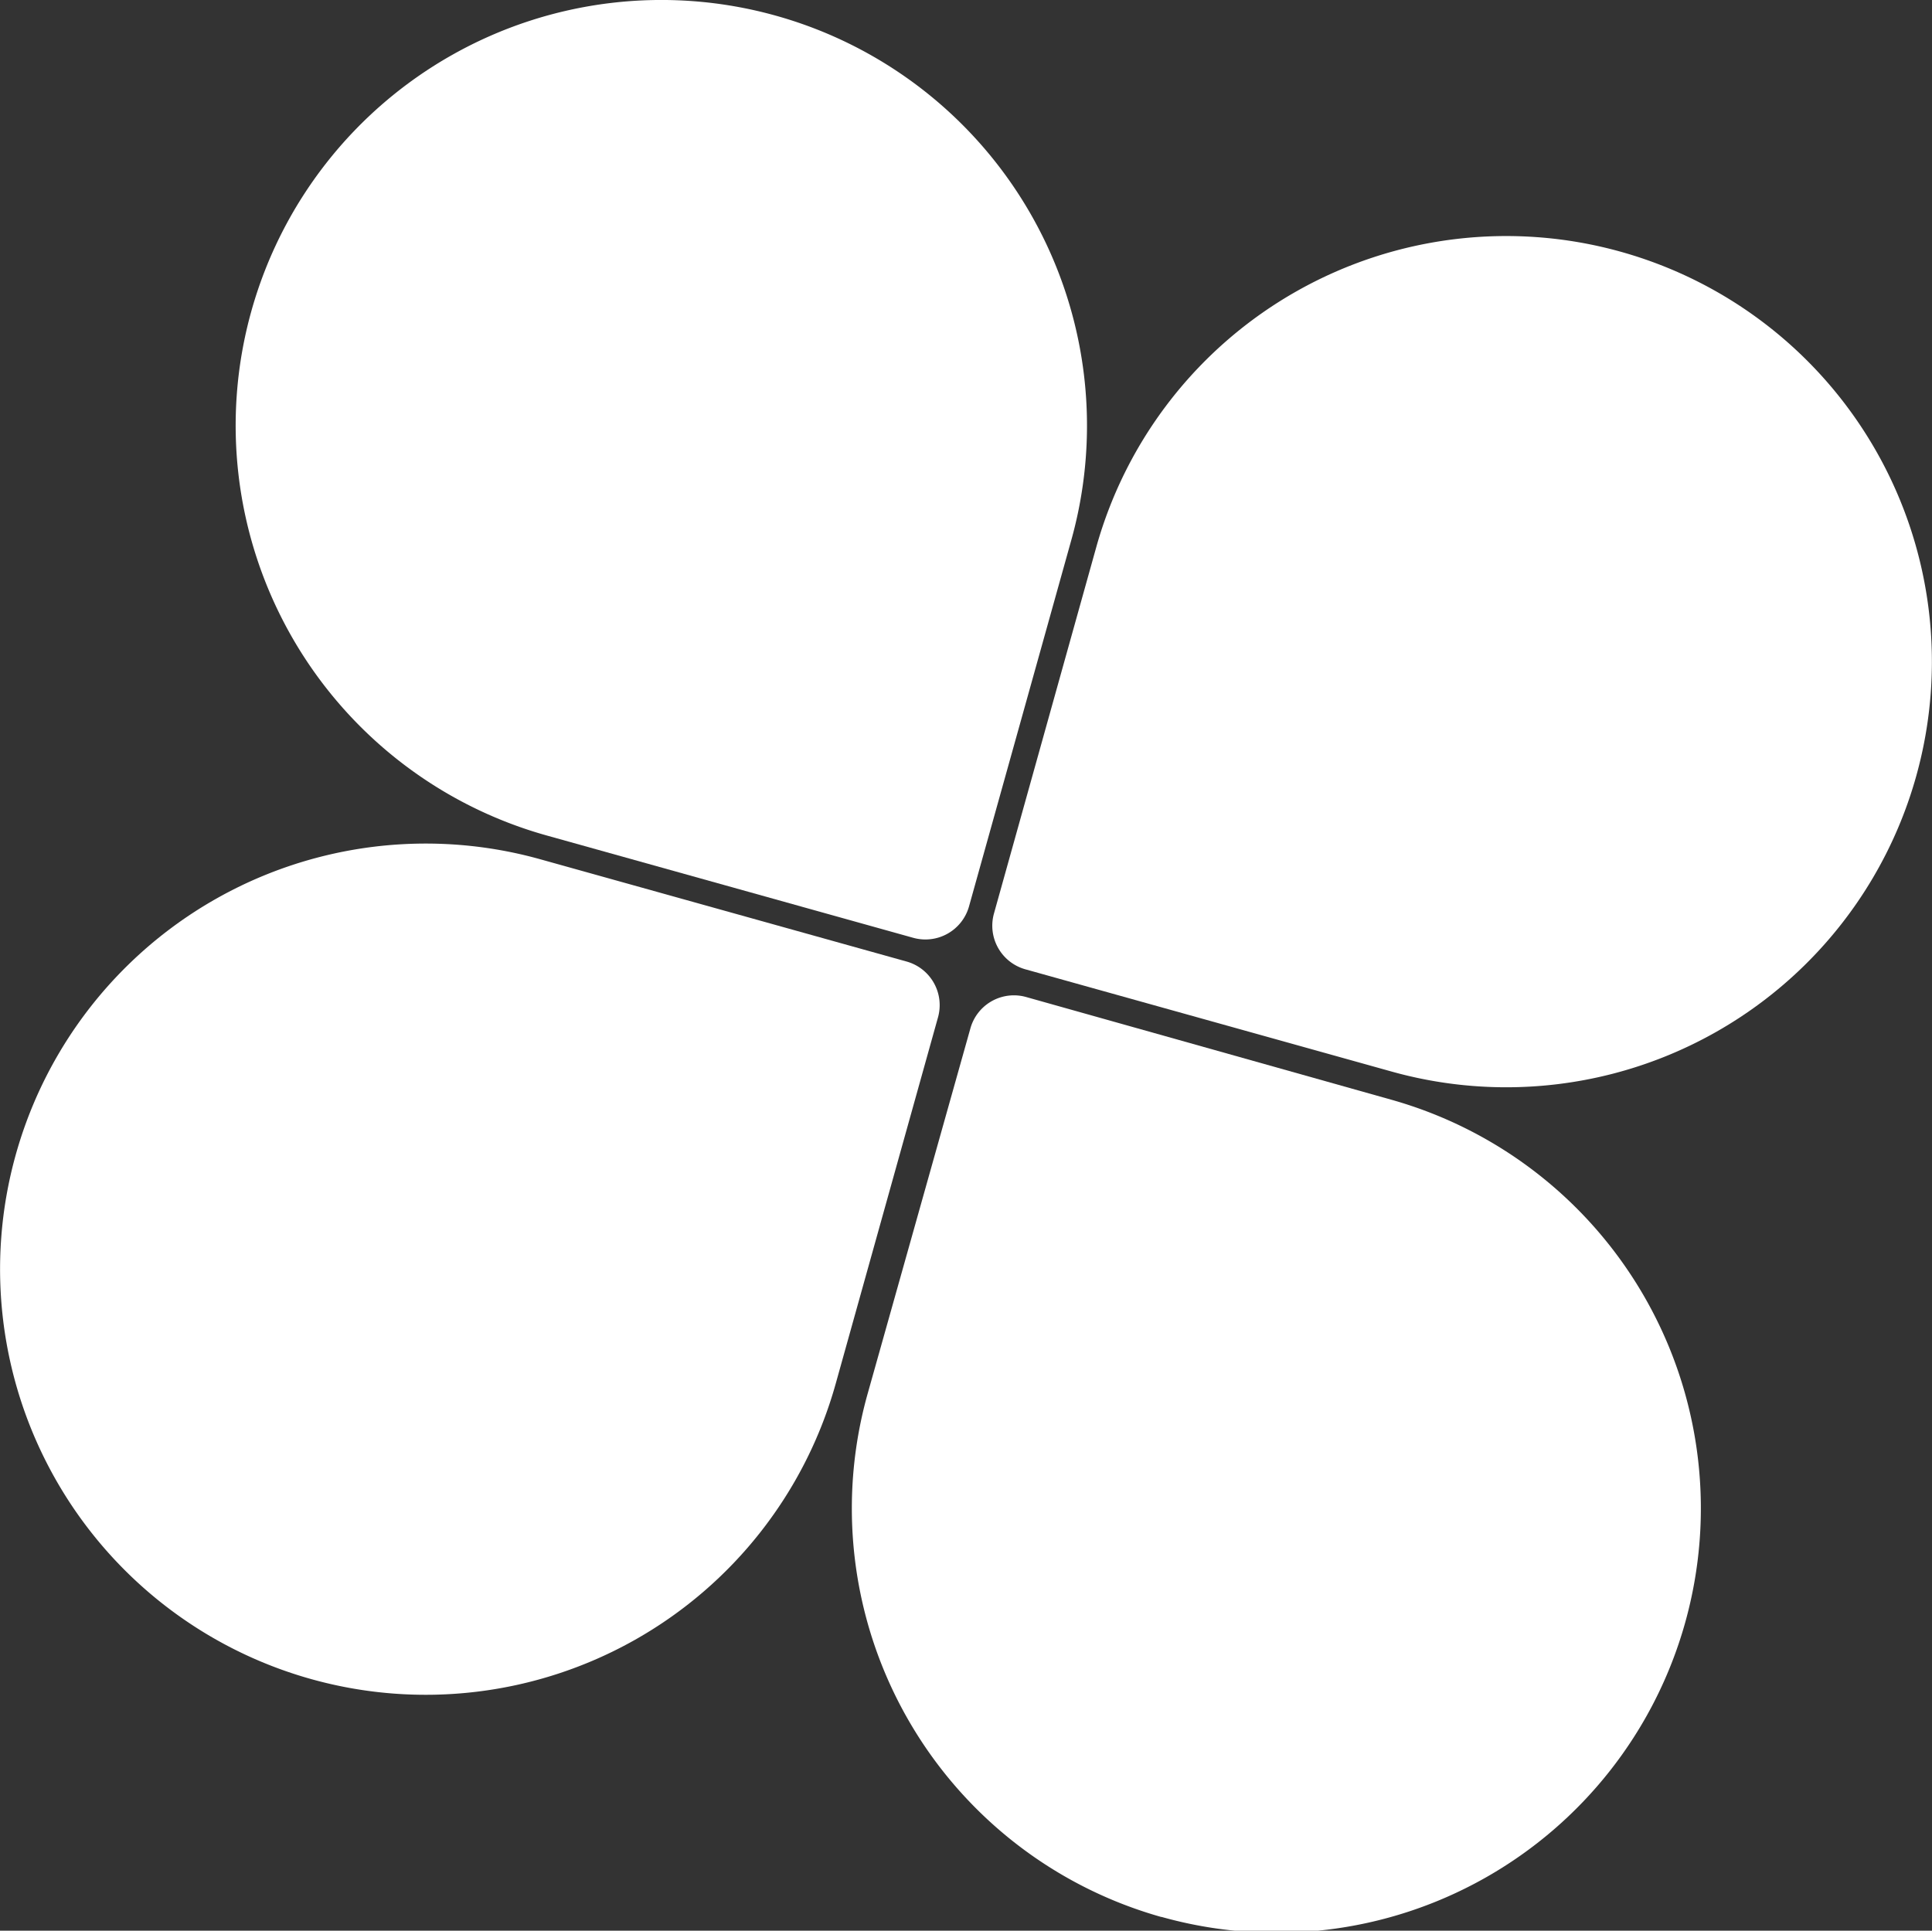
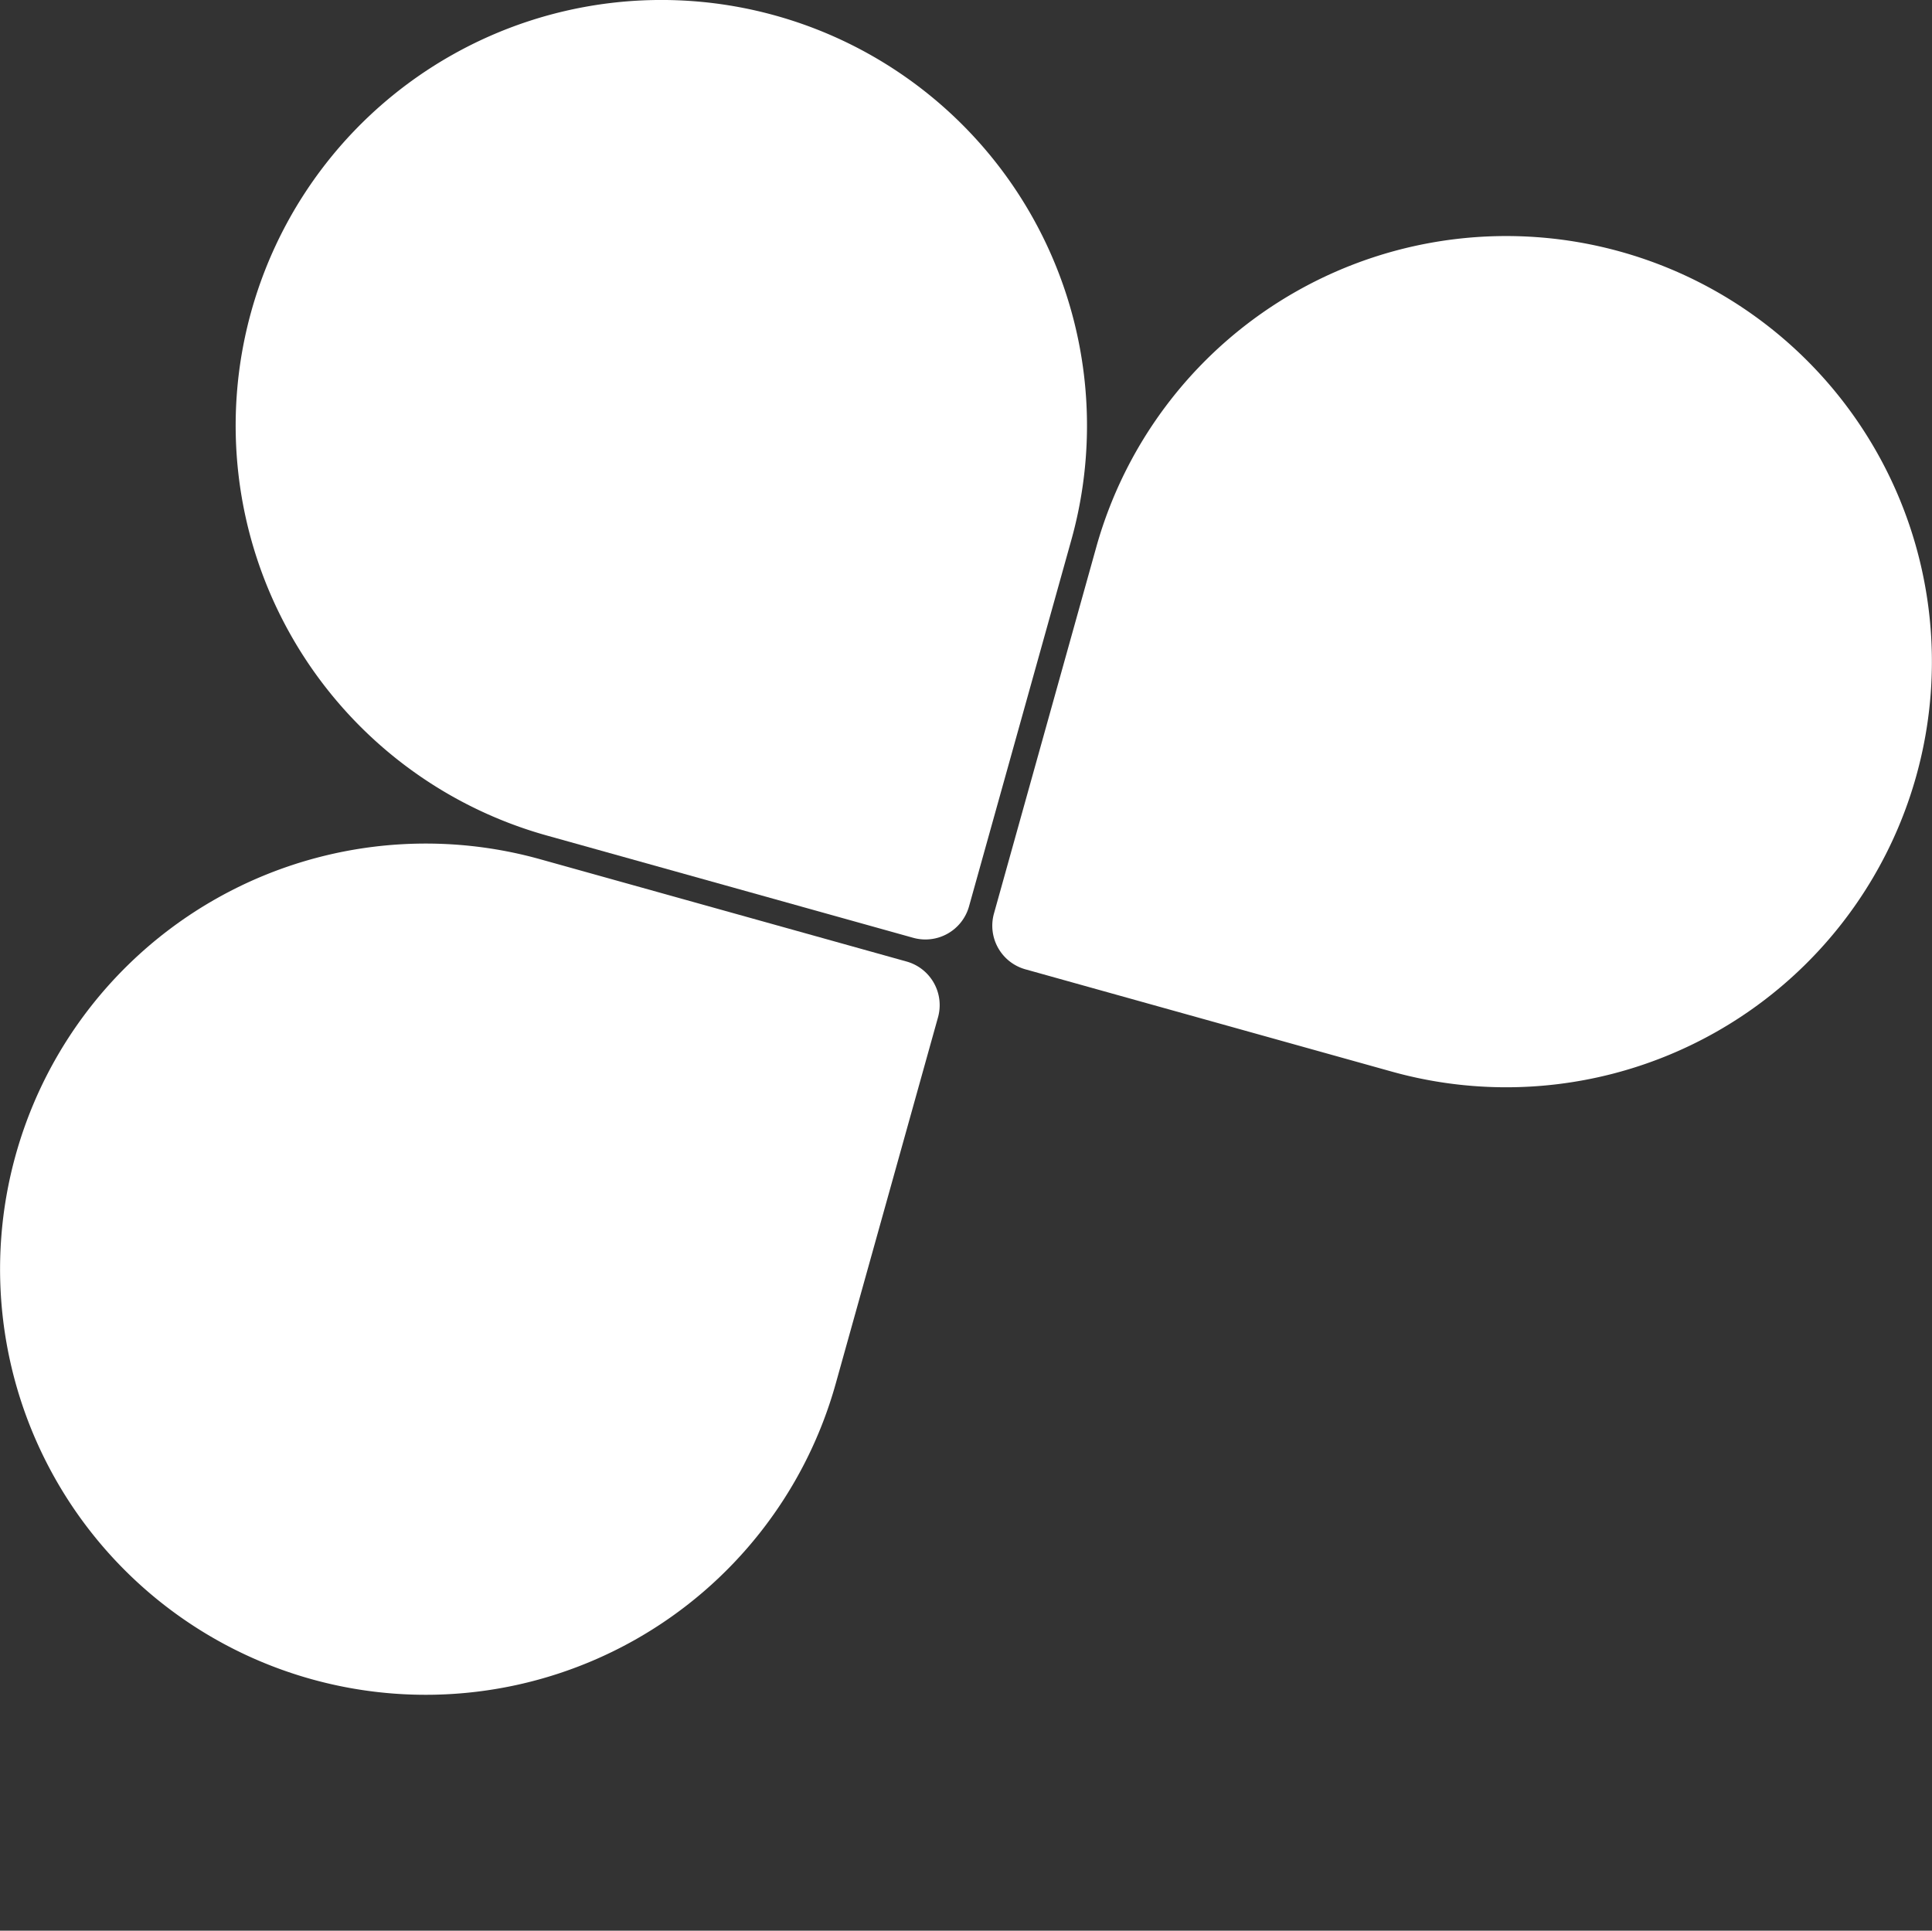
<svg xmlns="http://www.w3.org/2000/svg" viewBox="0 0 453.88 453.63">
  <rect x="0" y="0" width="453.88" height="453.63" fill="#333333" stroke="none" />
  <path d="M155.36,0h0a100,100,0,0,1,100,100v89.36A10.64,10.64,0,0,1,244.72,200H155.36a100,100,0,0,1-100-100v0a100,100,0,0,1,100-100Z" transform="translate(32.62 -38.1) rotate(15.6)" style="fill:#fff" />
  <path d="M100,198.18h0a100,100,0,0,1,100,100v89.36a10.64,10.64,0,0,1-10.64,10.64H100a100,100,0,0,1-100-100v0a100,100,0,0,1,100-100Z" transform="translate(-214.07 314.33) rotate(-74.4)" style="fill:#fff" />
-   <path d="M298.53,253.61h0a100,100,0,0,1,100,100V443a10.64,10.64,0,0,1-10.64,10.64H298.53a100,100,0,0,1-100-100v0a100,100,0,0,1,100-100Z" transform="matrix(-0.96, -0.27, 0.27, -0.96, 490.96, 774.48)" style="fill:#fff" />
  <path d="M353.86,55.45h0a100,100,0,0,1,100,100v89.36a10.64,10.64,0,0,1-10.64,10.64H353.86a100,100,0,0,1-100-100v0A100,100,0,0,1,353.86,55.45Z" transform="translate(598.74 -143.56) rotate(105.6)" style="fill:#fff" />
</svg>